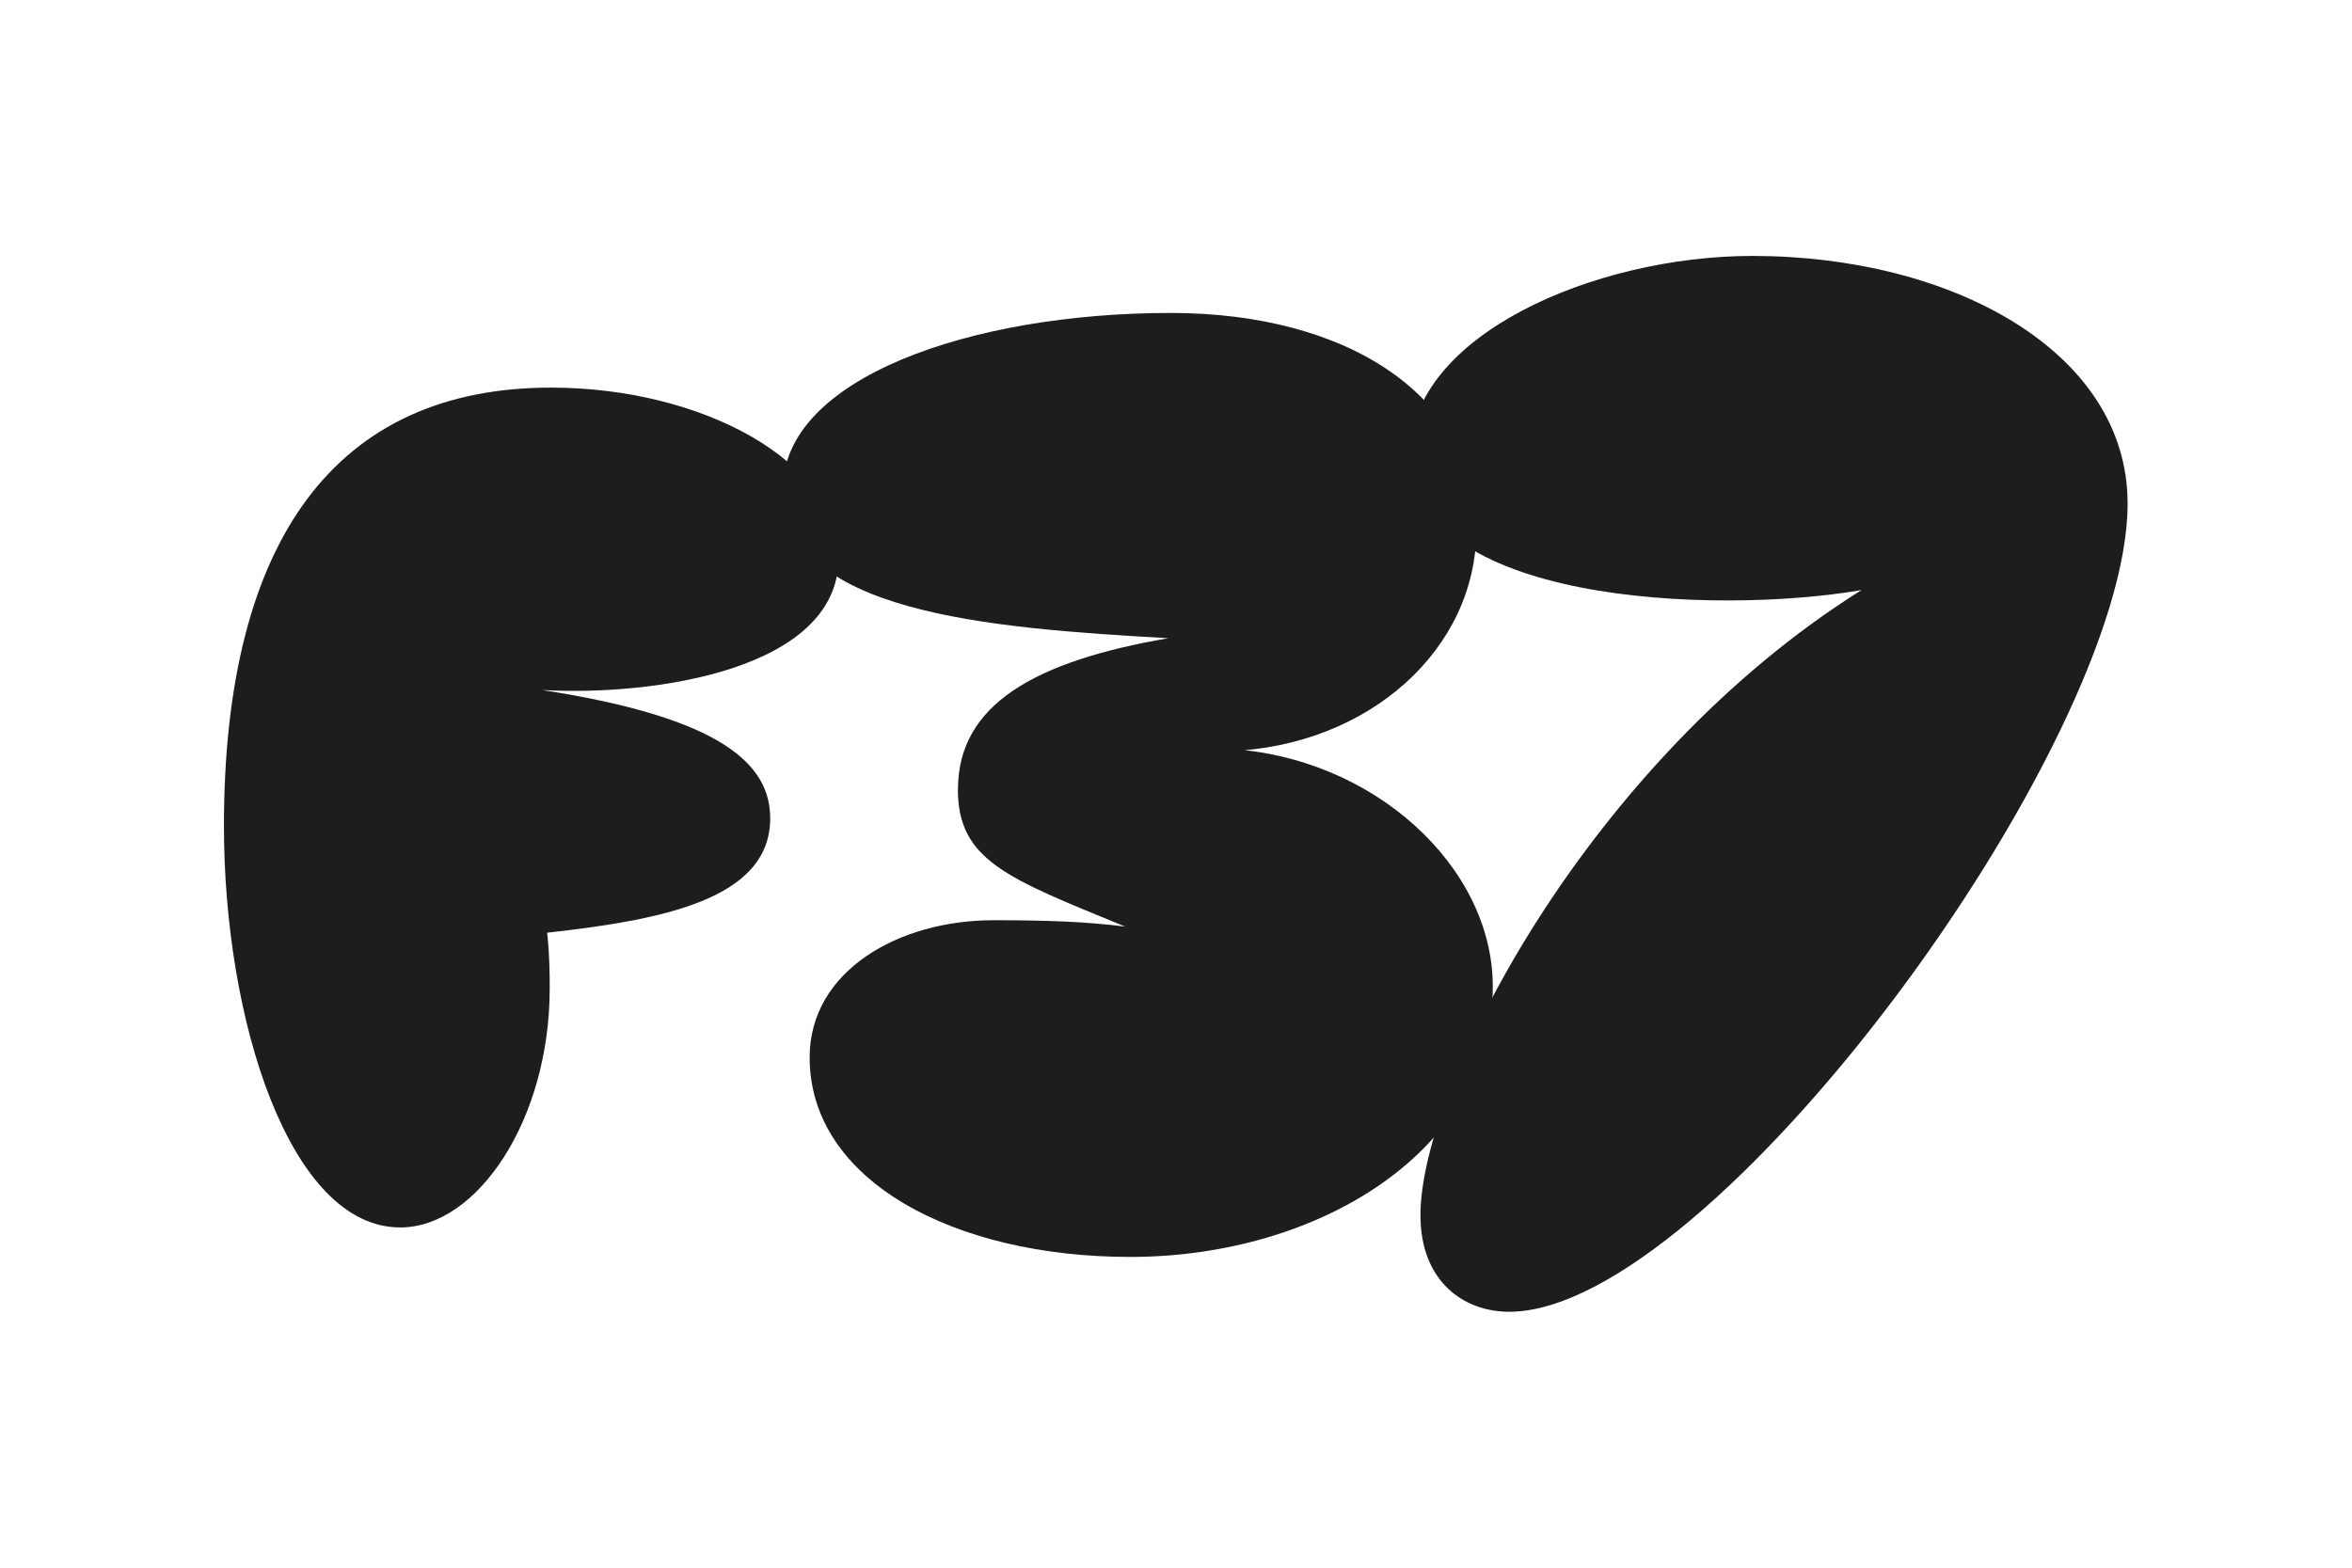
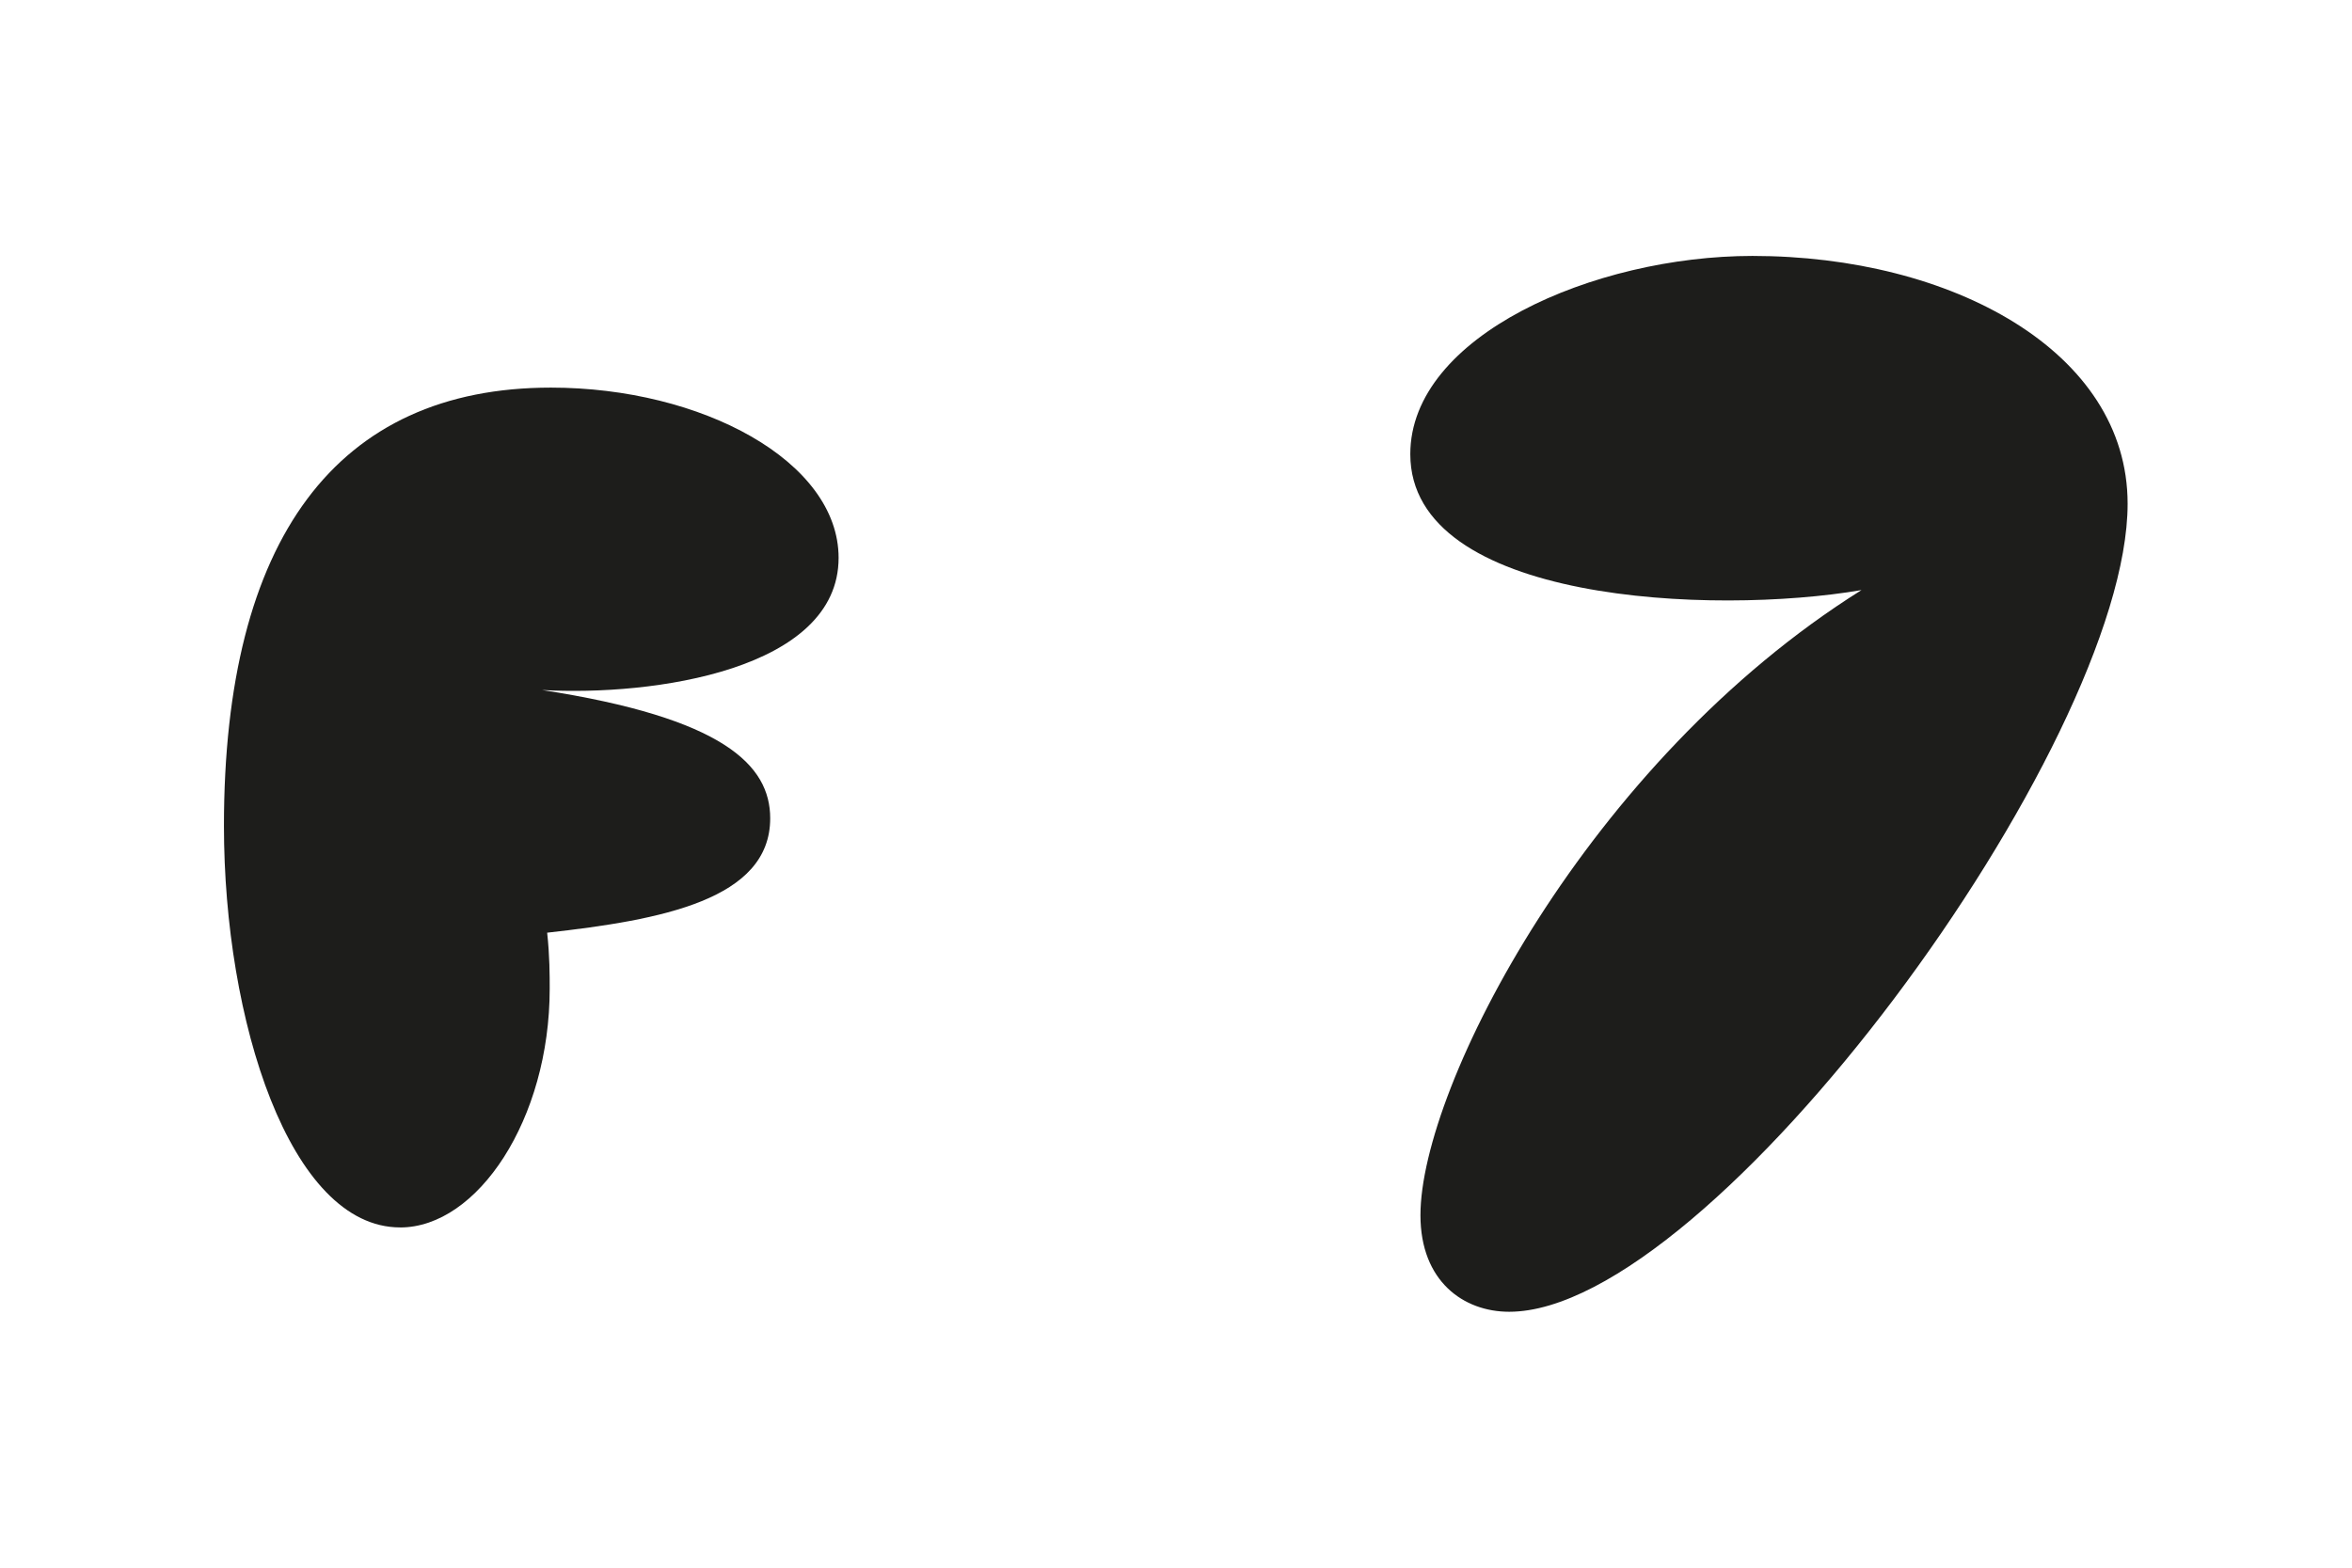
<svg xmlns="http://www.w3.org/2000/svg" id="Layer_1" viewBox="0 0 600 400">
  <defs>
    <style>.cls-1{fill:#1d1d1b;}</style>
  </defs>
  <path class="cls-1" d="M102.08,313.19c19.72,0,38.15-27.56,38.15-60.95,0-3.24,0-8.43-.65-14.26,29.1-3.24,56.9-8.43,56.9-29.18,0-13.61-11.96-25.61-58.2-32.74,28.45,1.62,75.65-5.19,75.65-33.72,0-24.64-34.92-43.44-73.39-43.44-54.64,0-83.41,38.58-83.41,111.84,0,49.6,16.81,102.44,44.94,102.44" />
-   <path class="cls-1" d="M244.36,201.41c0,18.15,12.61,22.69,42.68,35.01-10.35-1.3-20.37-1.62-33.62-1.62-24.25,0-46.88,12.97-46.88,35.01,0,31.45,36.86,50.9,81.8,50.9,48.17,0,92.47-27.23,92.47-69.05,0-30.47-30.39-58.68-67.89-60.62-6.47-.32-6.14.97.32.65,36.21-1.3,63.37-26.26,63.37-56.41,0-34.36-32.98-55.43-77.92-55.43-51.41,0-98.93,16.86-98.93,44.74,0,31.77,52.38,35.66,98.29,38.25-33.95,5.84-53.67,16.86-53.67,38.58" />
  <path class="cls-1" d="M362.36,310.06c0,16.86,10.99,24.64,22.63,24.64,51.73,0,157.77-144.59,157.77-206.18,0-38.9-44.94-63.22-95.7-63.22-40.41,0-87.29,20.42-87.29,50.57,0,37.93,77.27,41.17,115.1,34.69-69.83,43.76-112.51,126.76-112.51,159.5" />
</svg>